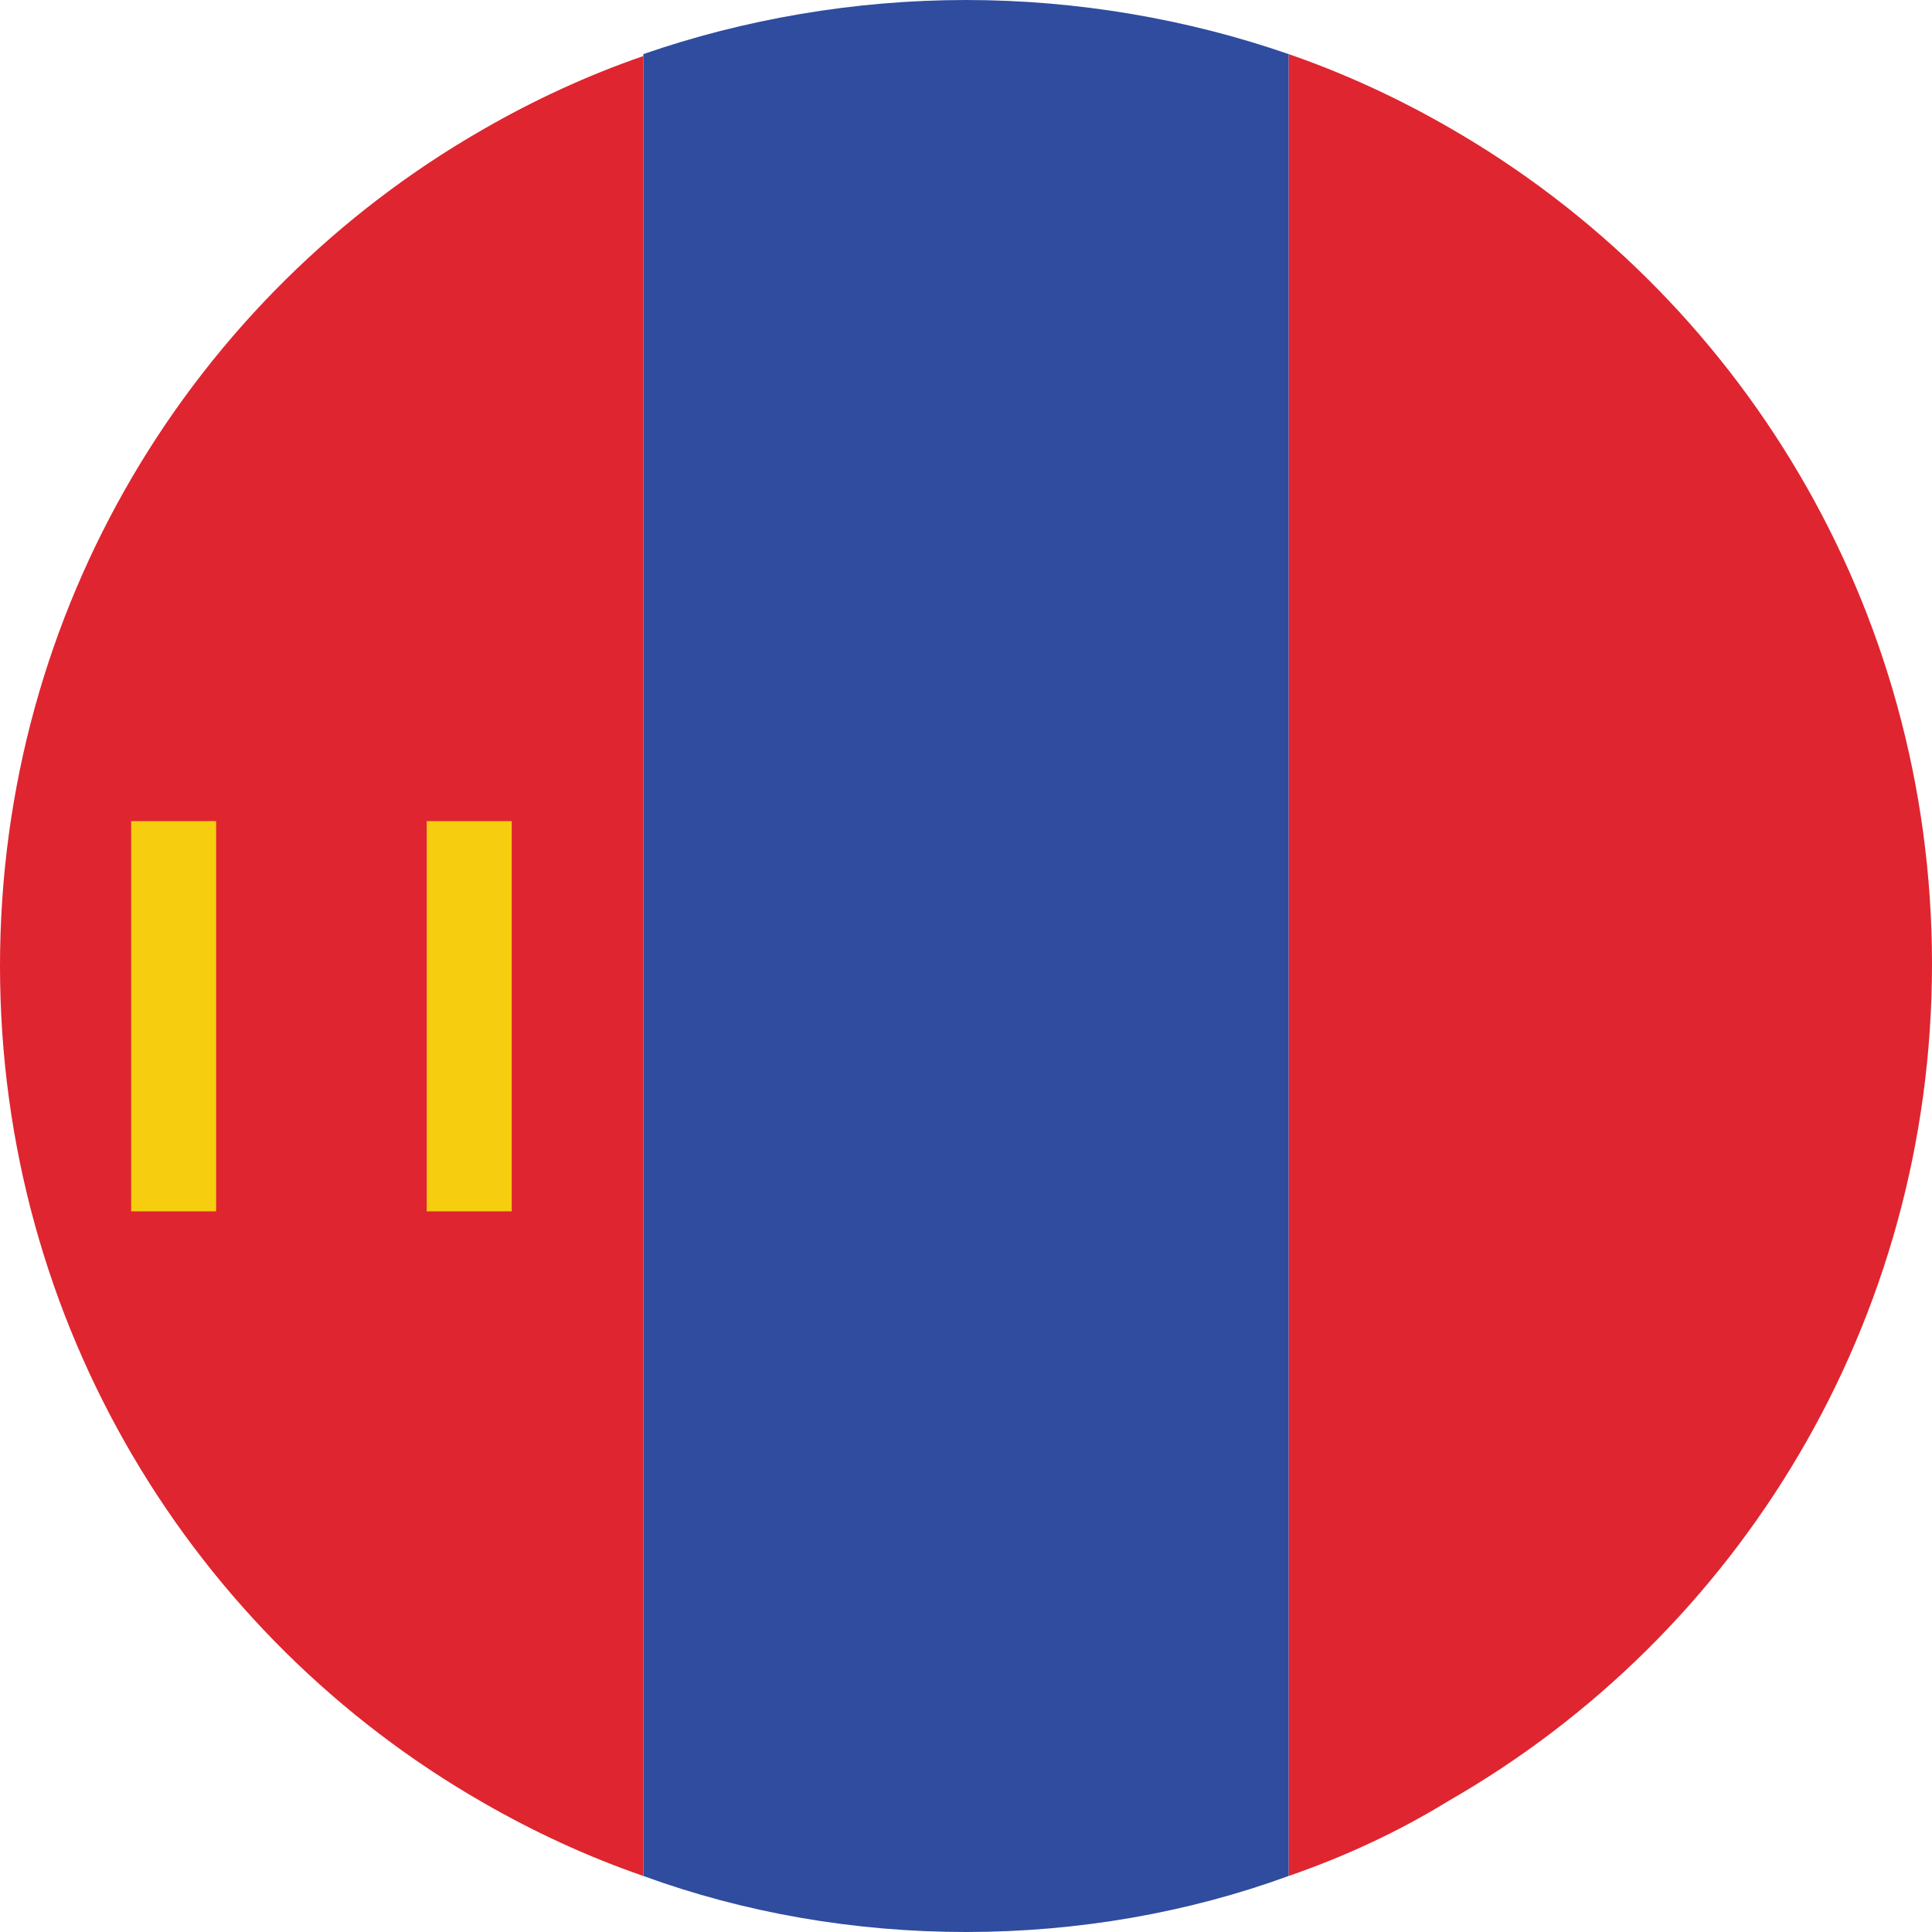
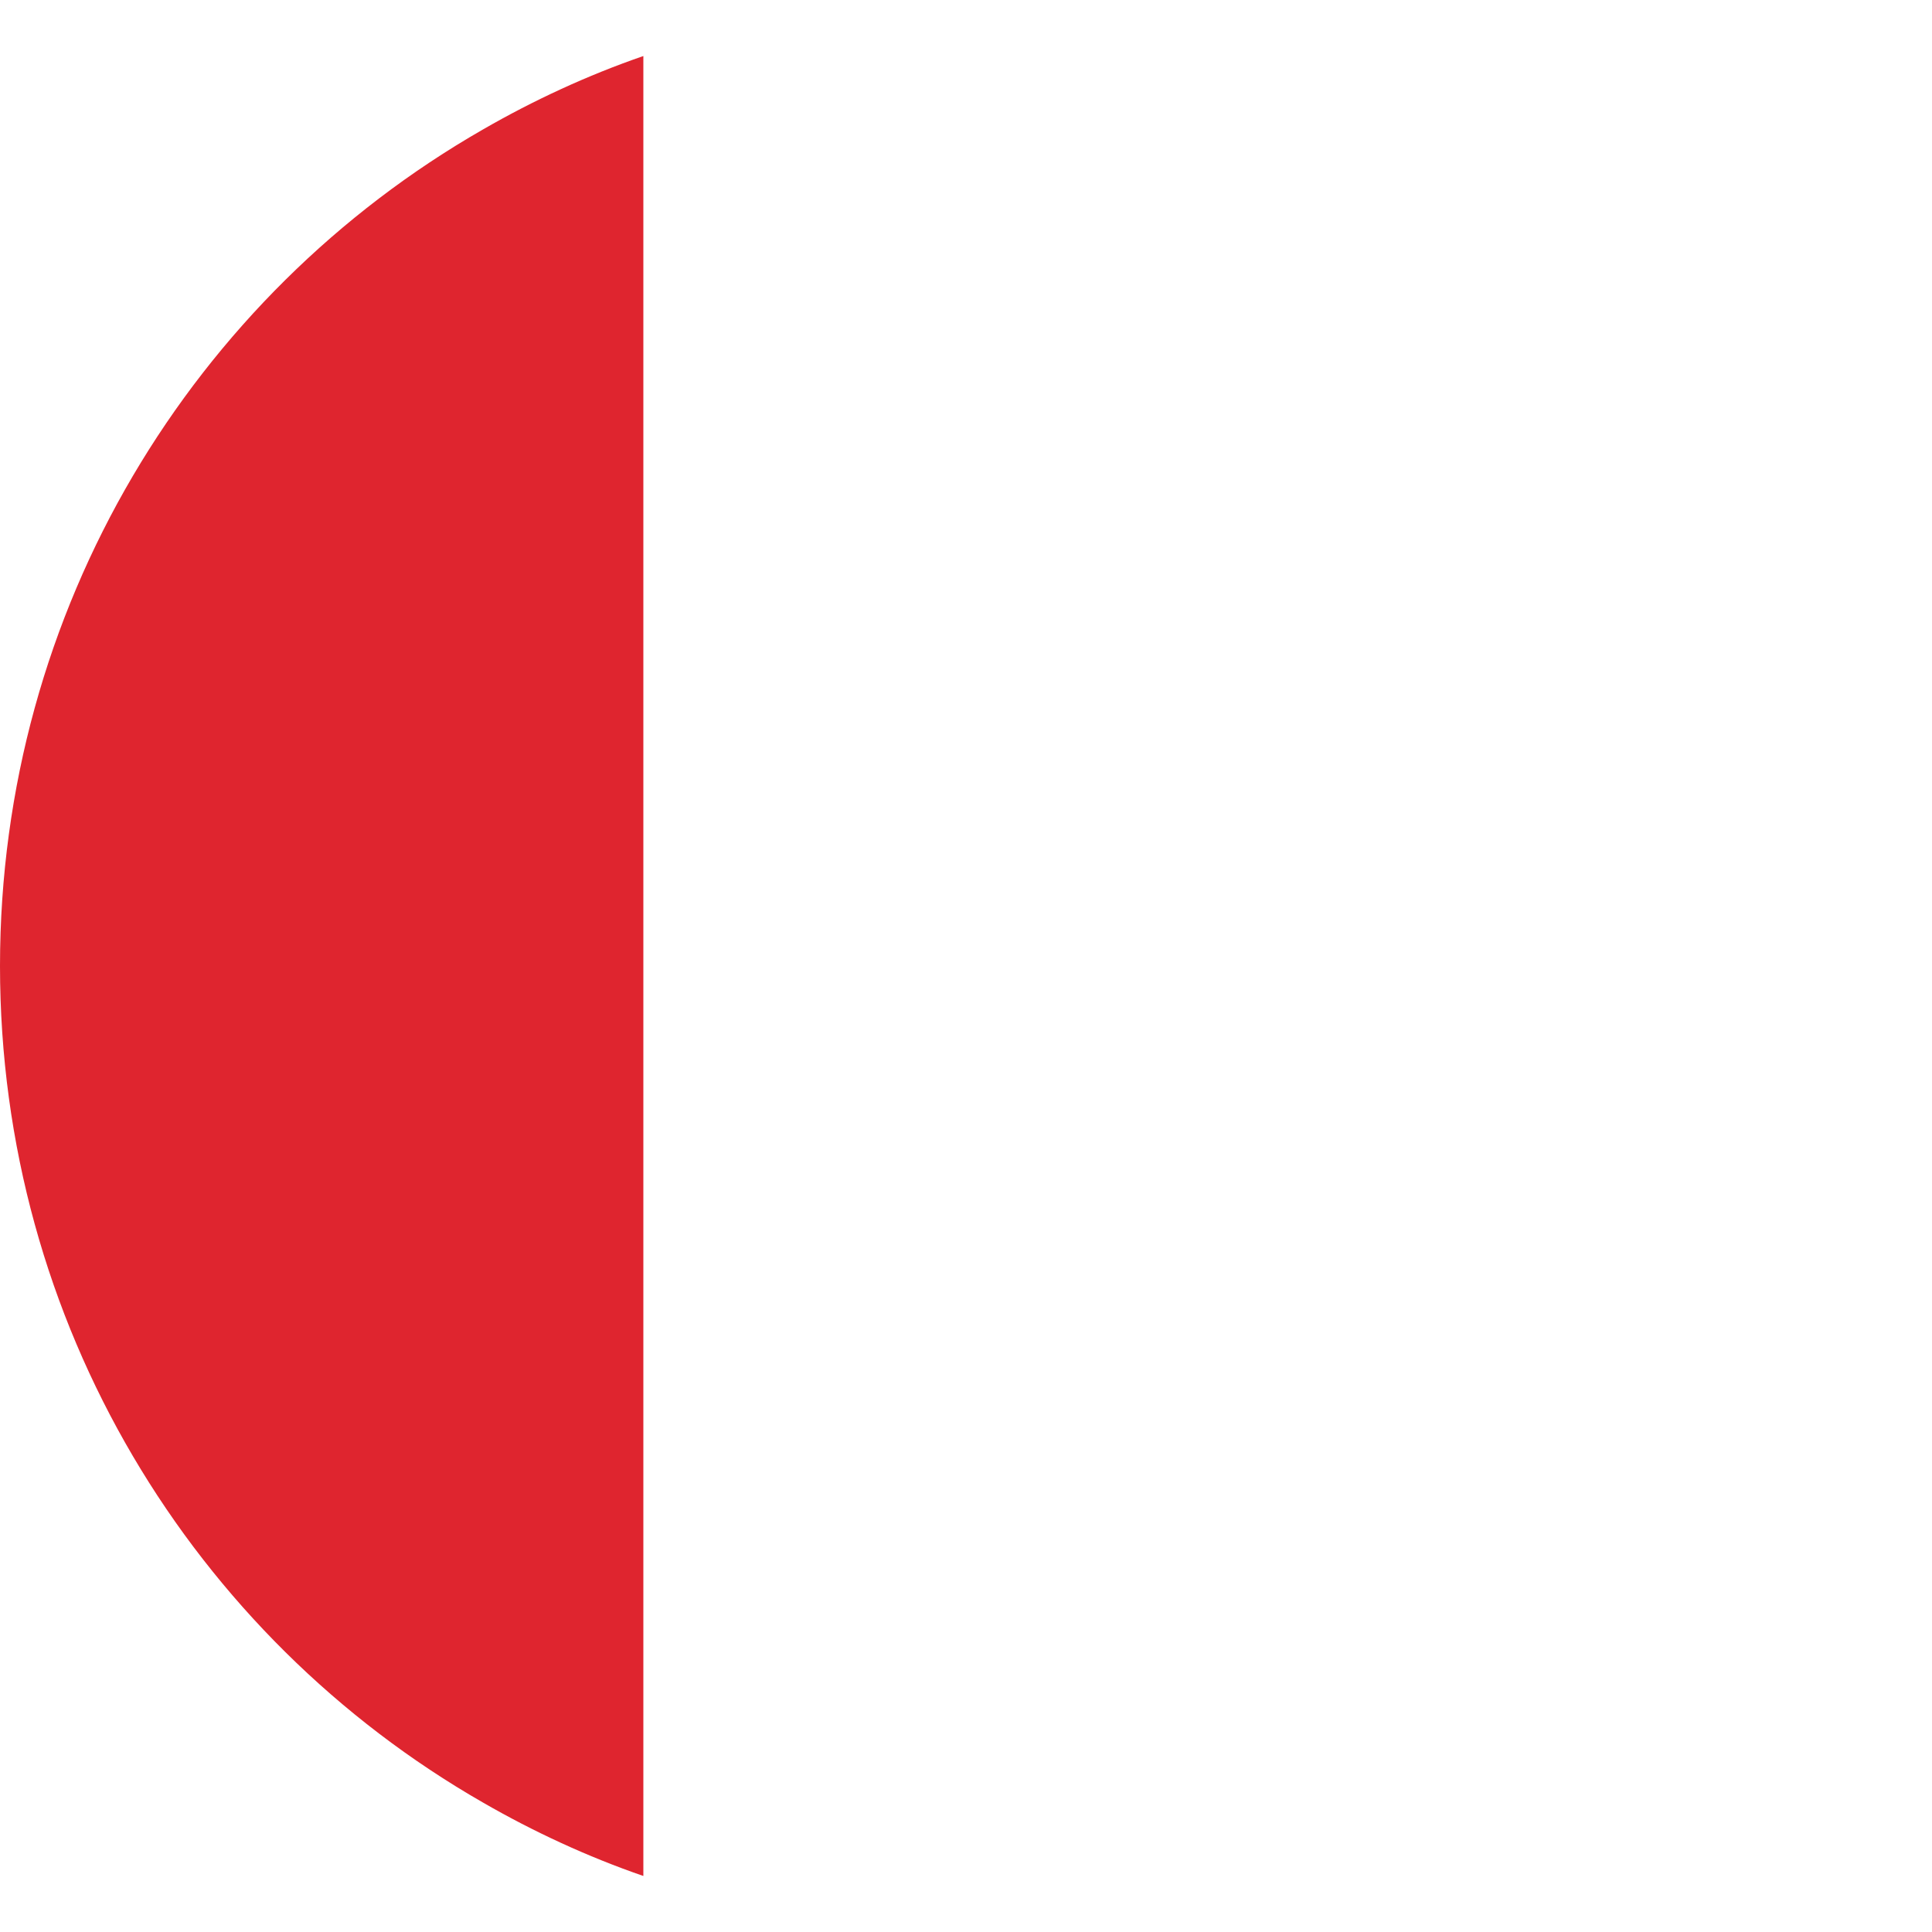
<svg xmlns="http://www.w3.org/2000/svg" width="24" height="24" viewBox="0 0 24 24" fill="none">
-   <path d="M16.008 23.304V0.672C16.704 0.912 17.376 1.224 18 1.584C21.6 3.648 24 7.536 24 11.976C24 16.416 21.6 20.304 18 22.368C17.376 22.752 16.704 23.064 16.008 23.304Z" fill="#DF252F" />
-   <path d="M12 24C10.608 24 9.24 23.76 7.992 23.304V0.672C9.24 0.24 10.608 0 12 0C13.392 0 14.76 0.24 16.008 0.672V23.304C14.76 23.76 13.392 24 12 24Z" fill="#2F4C9F" />
  <path d="M7.992 23.304C7.296 23.064 6.624 22.752 6 22.392C2.4 20.328 0 16.44 0 12C0 7.56 2.4 3.672 6 1.608C6.624 1.248 7.296 0.936 7.992 0.696V23.304Z" fill="#DF252F" />
-   <path d="M2.685 10.2H1.629V15.048H2.685V10.2Z" fill="#F6CD0F" />
-   <path d="M6.357 10.2H5.301V15.048H6.357V10.2Z" fill="#F6CD0F" />
</svg>